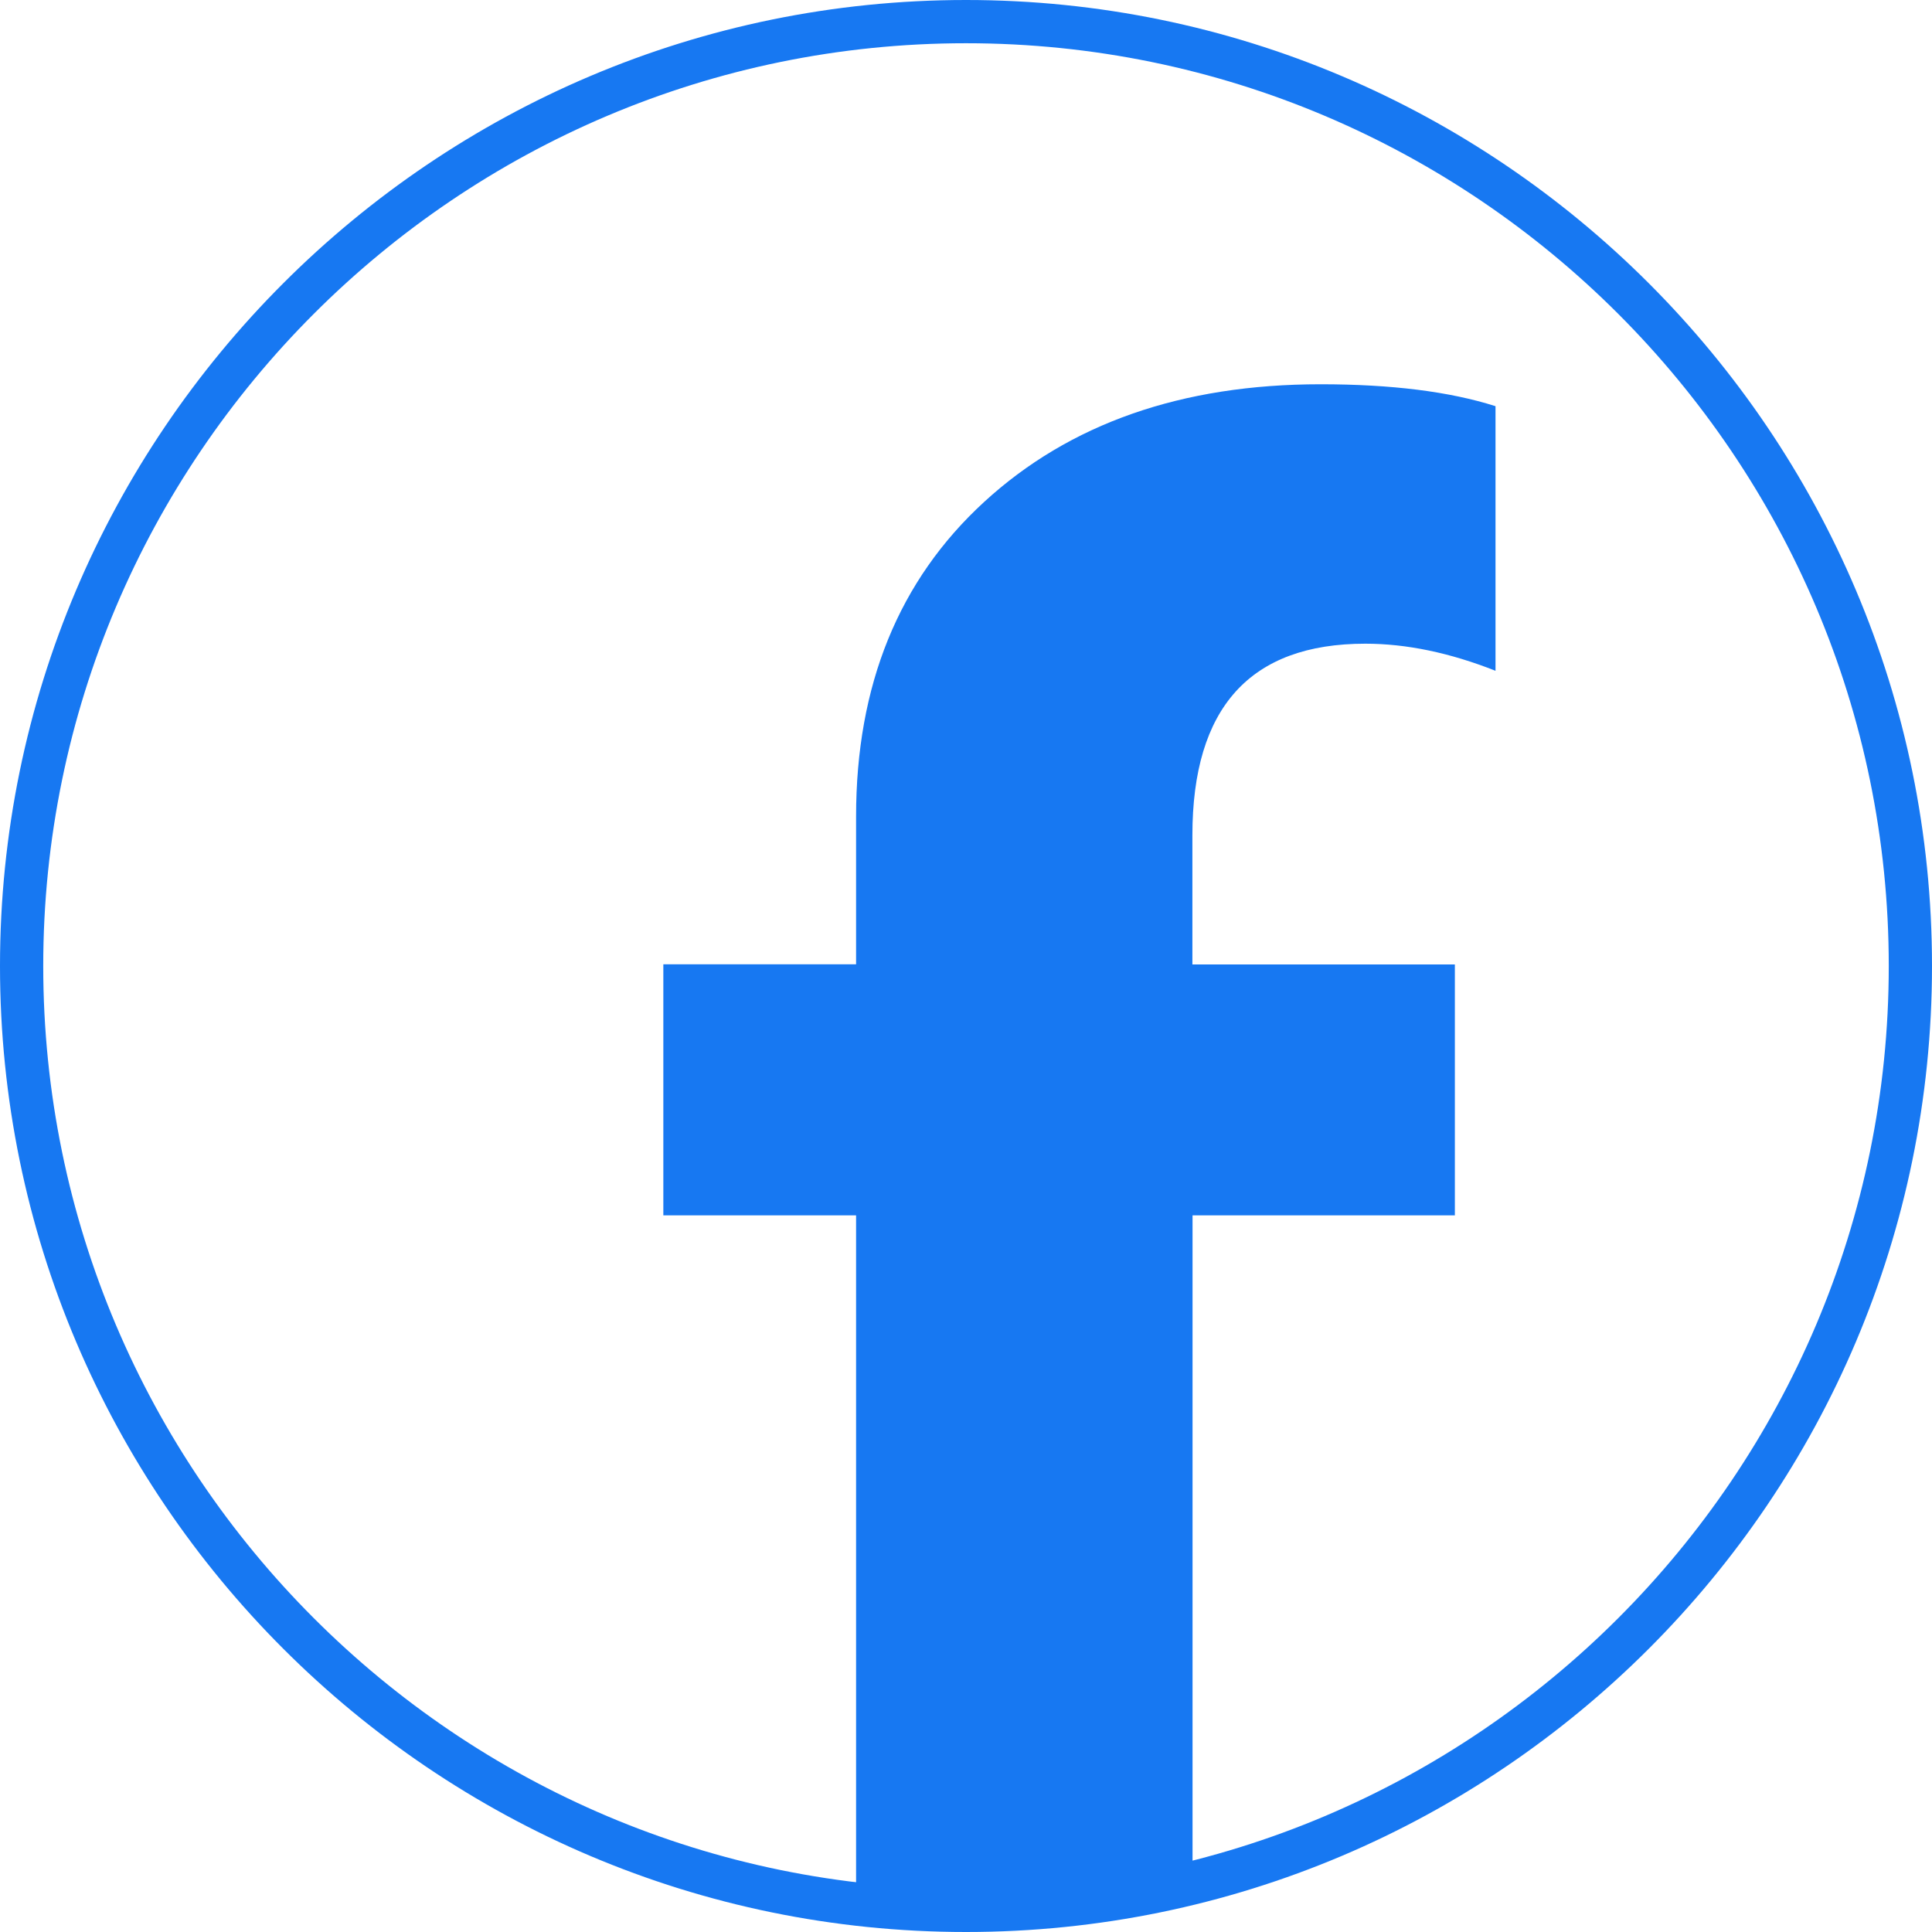
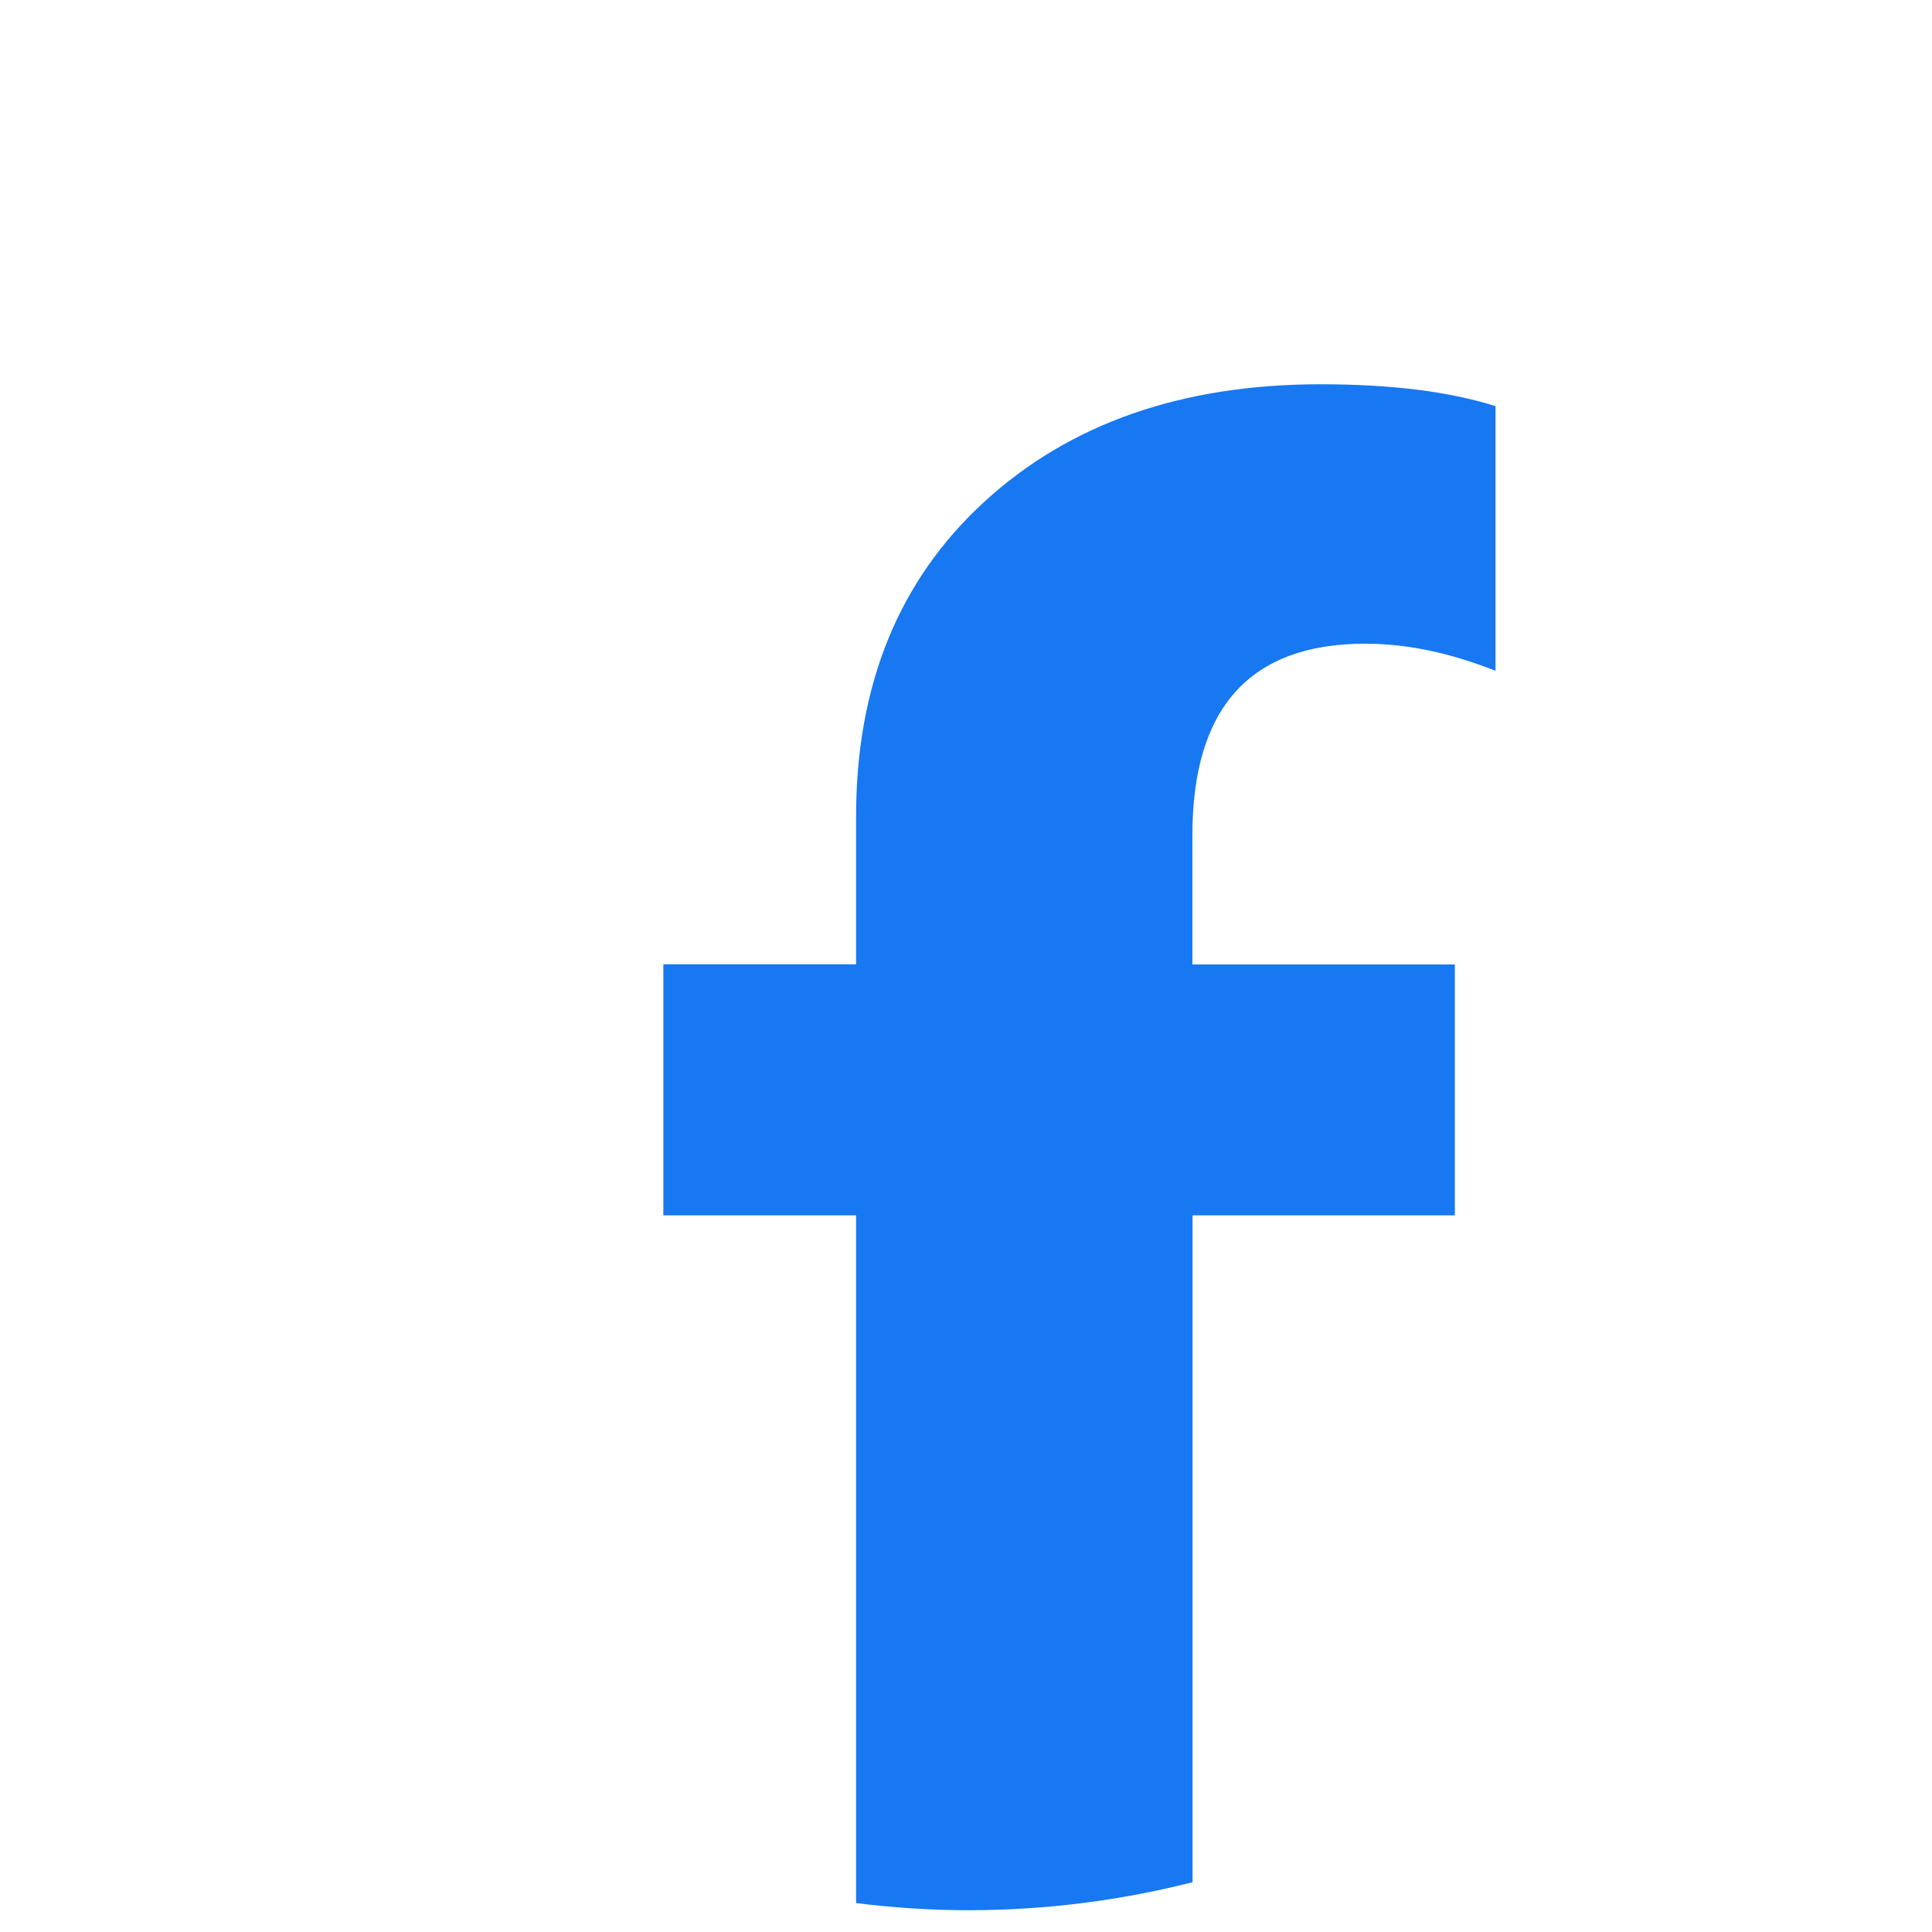
<svg xmlns="http://www.w3.org/2000/svg" id="Layer_1" data-name="Layer 1" viewBox="0 0 126.9 126.9">
  <defs>
    <style>
      .cls-1 {
        fill: #1778f2;
      }
    </style>
  </defs>
-   <path class="cls-1" d="M63.45,126.9C28.46,126.9,0,98.43,0,63.45S28.46,0,63.45,0s63.45,28.46,63.45,63.45-28.46,63.45-63.45,63.45ZM63.45,2.84C30.03,2.84,2.84,30.03,2.84,63.45s27.19,60.61,60.61,60.61,60.61-27.19,60.61-60.61S96.87,2.84,63.45,2.84Z" />
  <path class="cls-1" d="M95.56,79.84v-16.49h-17.24v-8.48c0-8.39,3.79-12.59,11.36-12.59,2.69,0,5.54.59,8.55,1.78v-17.38c-3.01-.96-6.84-1.44-11.49-1.44-9.12,0-16.49,2.58-22.1,7.73-5.61,5.15-8.41,12.04-8.41,20.66v9.71h-12.66v16.49h12.66v45.17c2.41.3,4.86.47,7.36.47,5.09,0,10.02-.64,14.74-1.84v-43.8h17.24Z" />
</svg>